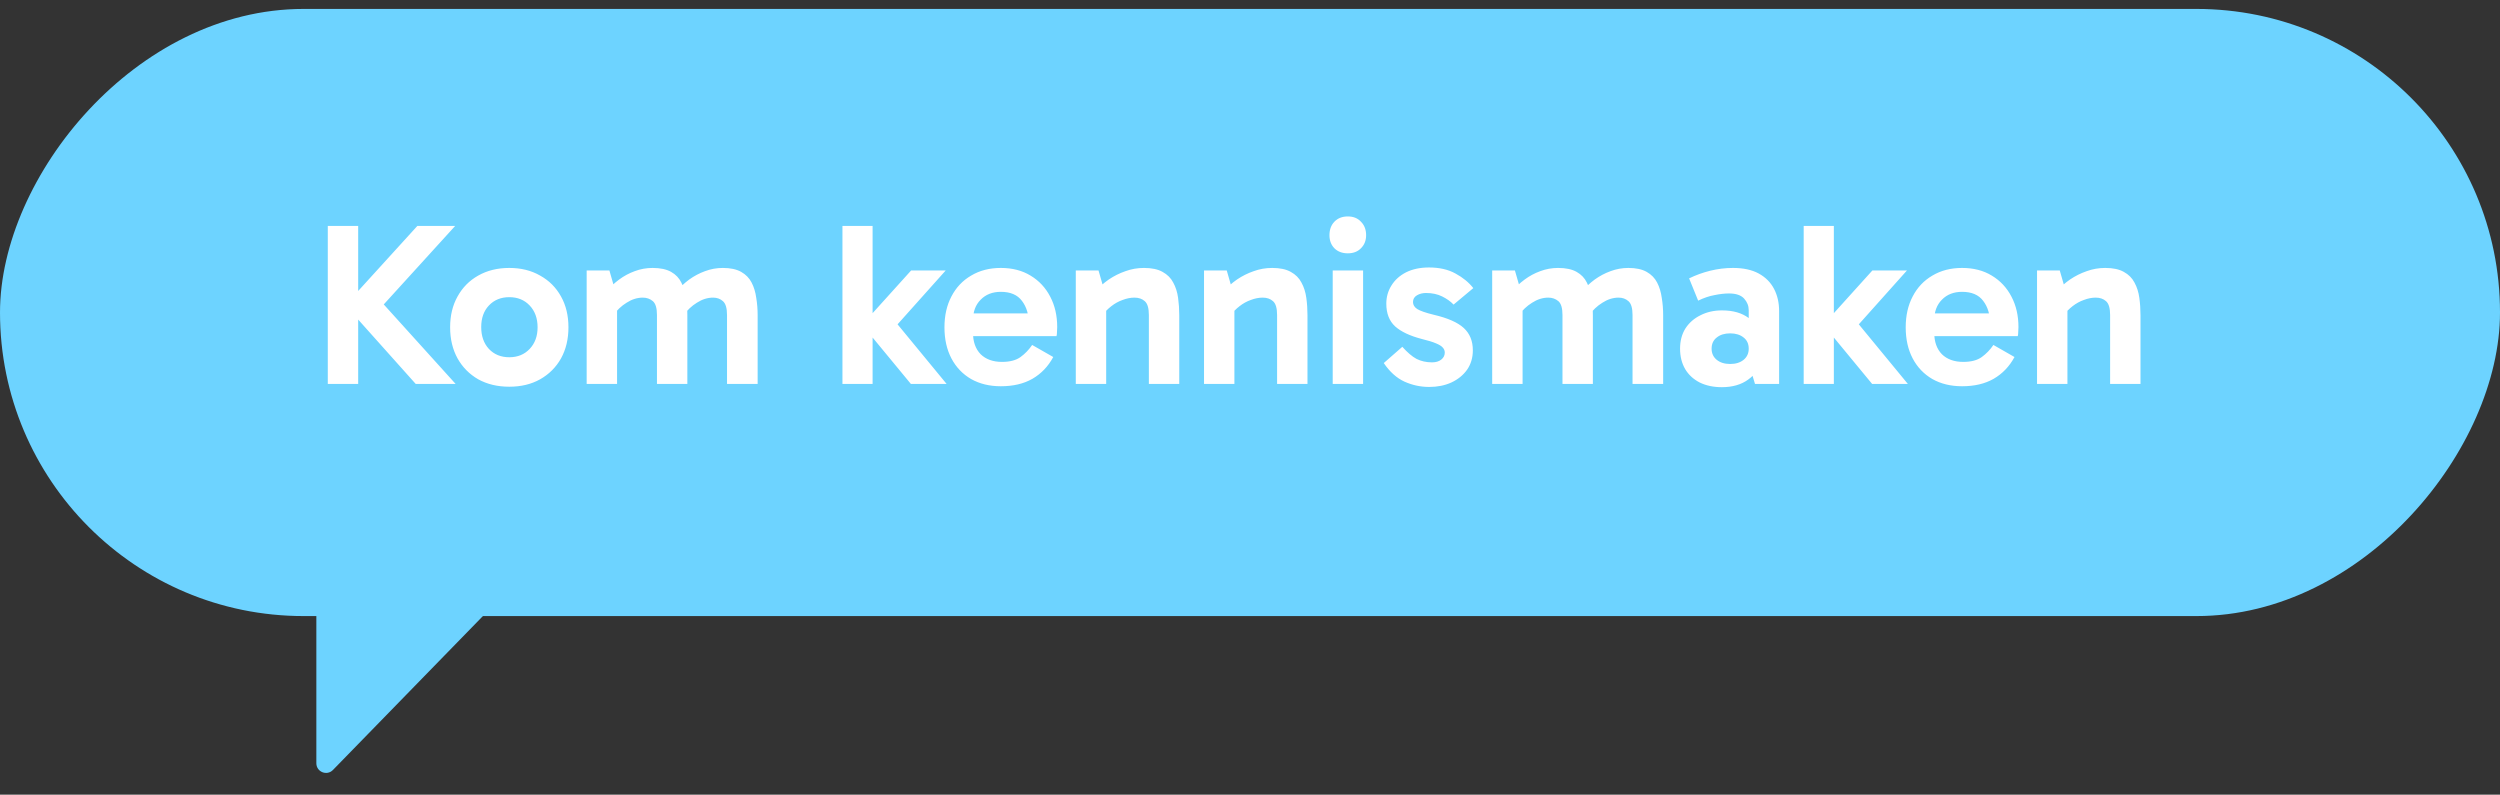
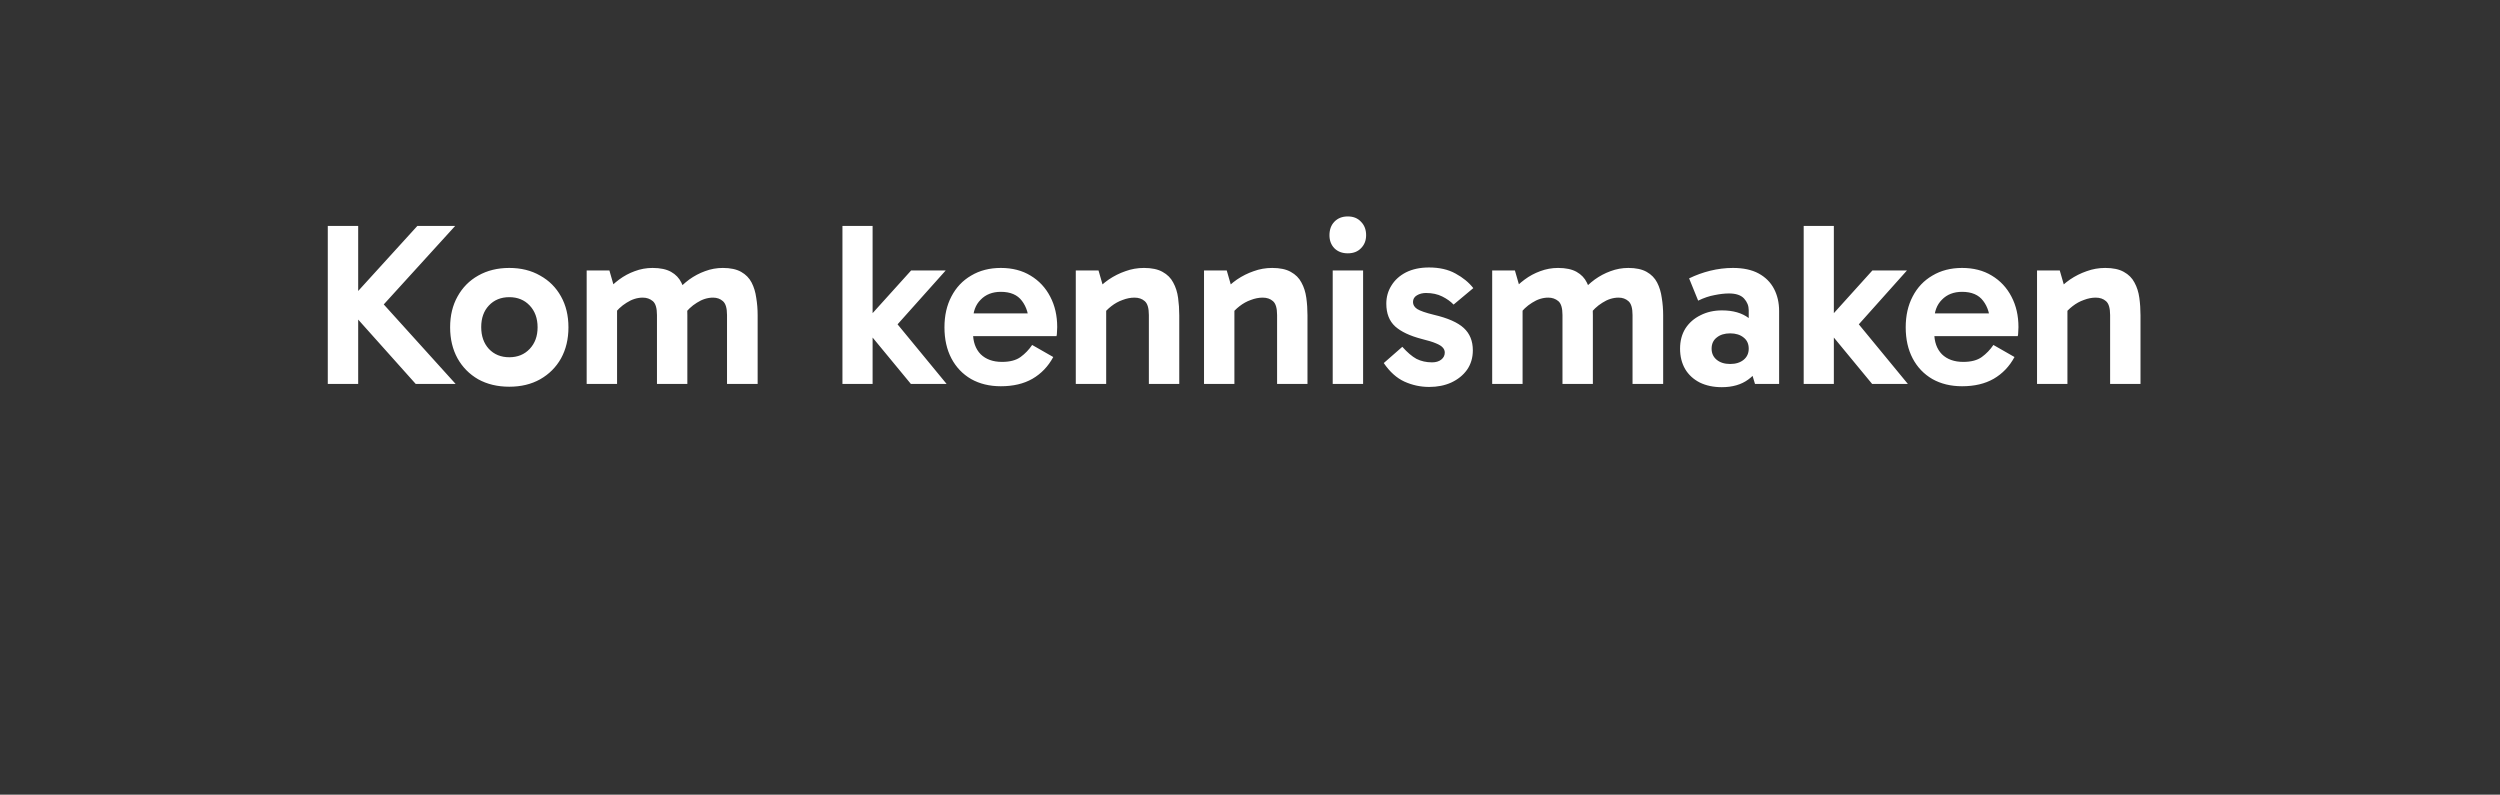
<svg xmlns="http://www.w3.org/2000/svg" width="280" height="89" viewBox="0 0 280 89" fill="none">
  <rect x="0" y="0" width="280" height="89" fill="#333333" stroke="none" />
-   <rect width="280" height="68" rx="34" transform="matrix(-1 -8.74228e-08 -8.74228e-08 1 280 1)" fill="#6DD3FF" />
  <path d="M36.712 43V25.306H40.116V43H36.712ZM46.56 43L38.895 34.426V33.932L46.742 25.306H50.977L42.325 34.816L42.48 33.542L51.029 43H46.56ZM57.04 43.312C55.724 43.312 54.563 43.035 53.558 42.48C52.571 41.909 51.8 41.129 51.246 40.142C50.692 39.137 50.414 37.977 50.414 36.66C50.414 35.344 50.692 34.192 51.246 33.205C51.8 32.2 52.571 31.421 53.558 30.866C54.563 30.295 55.724 30.009 57.04 30.009C58.356 30.009 59.508 30.295 60.496 30.866C61.5 31.421 62.28 32.2 62.834 33.205C63.388 34.192 63.666 35.344 63.666 36.66C63.666 37.977 63.388 39.137 62.834 40.142C62.28 41.129 61.5 41.909 60.496 42.48C59.508 43.035 58.356 43.312 57.04 43.312ZM57.04 40.012C57.975 40.012 58.737 39.7 59.326 39.077C59.915 38.453 60.21 37.648 60.21 36.66C60.21 35.656 59.915 34.842 59.326 34.218C58.737 33.594 57.975 33.283 57.04 33.283C56.105 33.283 55.342 33.594 54.754 34.218C54.182 34.824 53.896 35.63 53.896 36.634C53.896 37.639 54.182 38.453 54.754 39.077C55.342 39.7 56.105 40.012 57.04 40.012ZM65.707 43V30.295H68.253L68.955 32.737L67.864 32.685C68.314 32.165 68.808 31.706 69.344 31.308C69.882 30.91 70.462 30.598 71.085 30.372C71.726 30.13 72.393 30.009 73.086 30.009C73.952 30.009 74.645 30.156 75.165 30.451C75.684 30.745 76.065 31.143 76.308 31.646C76.568 32.148 76.741 32.72 76.827 33.361C76.931 33.984 76.983 34.634 76.983 35.309V43H73.58V35.283C73.58 34.504 73.424 33.984 73.112 33.724C72.8 33.464 72.428 33.334 71.995 33.334C71.371 33.334 70.765 33.525 70.176 33.906C69.587 34.27 69.093 34.738 68.695 35.309L68.253 33.542H69.111V43H65.707ZM81.426 43V35.283C81.426 34.504 81.27 33.984 80.959 33.724C80.664 33.464 80.3 33.334 79.867 33.334C79.244 33.334 78.638 33.525 78.049 33.906C77.46 34.27 76.966 34.738 76.568 35.309L75.71 32.685C76.161 32.165 76.654 31.706 77.191 31.308C77.746 30.91 78.334 30.598 78.958 30.372C79.599 30.13 80.266 30.009 80.959 30.009C81.807 30.009 82.492 30.156 83.011 30.451C83.531 30.745 83.921 31.143 84.18 31.646C84.44 32.148 84.614 32.72 84.7 33.361C84.804 33.984 84.856 34.634 84.856 35.309V43H81.426ZM96.744 36.608V36.167L102.044 30.295H105.916L100.018 36.894L99.862 35.517L106.02 43H102.018L96.744 36.608ZM94.354 25.306H97.731V43H94.354V25.306ZM112.093 43.26C110.829 43.26 109.72 42.991 108.767 42.454C107.815 41.9 107.079 41.129 106.559 40.142C106.039 39.155 105.779 37.994 105.779 36.66C105.779 35.344 106.039 34.192 106.559 33.205C107.079 32.2 107.815 31.421 108.767 30.866C109.72 30.295 110.829 30.009 112.093 30.009C113.375 30.009 114.484 30.295 115.419 30.866C116.372 31.438 117.108 32.226 117.627 33.231C118.147 34.218 118.407 35.352 118.407 36.634C118.407 36.825 118.398 37.015 118.381 37.206C118.381 37.379 118.364 37.526 118.329 37.648H108.56V35.101H115.757L115.237 36.322C115.237 35.249 114.977 34.374 114.458 33.698C113.955 33.023 113.167 32.685 112.093 32.685C111.158 32.685 110.404 32.979 109.833 33.568C109.261 34.14 108.975 34.911 108.975 35.881V37.258C108.975 38.28 109.261 39.085 109.833 39.674C110.422 40.246 111.218 40.532 112.223 40.532C113.106 40.532 113.799 40.35 114.302 39.986C114.804 39.622 115.237 39.172 115.601 38.635L117.965 39.986C117.394 41.043 116.614 41.857 115.627 42.428C114.657 42.983 113.479 43.26 112.093 43.26ZM128.127 30.009C128.993 30.009 129.686 30.156 130.206 30.451C130.743 30.745 131.141 31.143 131.401 31.646C131.678 32.148 131.86 32.72 131.947 33.361C132.033 33.984 132.077 34.634 132.077 35.309V43H128.673V35.283C128.673 34.504 128.517 33.984 128.205 33.724C127.911 33.464 127.53 33.334 127.062 33.334C126.629 33.334 126.187 33.421 125.737 33.594C125.286 33.75 124.862 33.984 124.464 34.296C124.083 34.59 123.753 34.928 123.476 35.309L123.035 33.542H123.892V43H120.488V30.295H123.035L123.736 32.737L122.645 32.685C123.095 32.165 123.606 31.706 124.178 31.308C124.767 30.91 125.39 30.598 126.049 30.372C126.707 30.13 127.4 30.009 128.127 30.009ZM142.489 30.009C143.355 30.009 144.048 30.156 144.567 30.451C145.104 30.745 145.503 31.143 145.762 31.646C146.04 32.148 146.221 32.72 146.308 33.361C146.395 33.984 146.438 34.634 146.438 35.309V43H143.034V35.283C143.034 34.504 142.878 33.984 142.567 33.724C142.272 33.464 141.891 33.334 141.423 33.334C140.99 33.334 140.549 33.421 140.098 33.594C139.648 33.75 139.223 33.984 138.825 34.296C138.444 34.59 138.115 34.928 137.838 35.309L137.396 33.542H138.253V43H134.85V30.295H137.396L138.098 32.737L137.006 32.685C137.457 32.165 137.968 31.706 138.539 31.308C139.128 30.91 139.752 30.598 140.41 30.372C141.068 30.13 141.761 30.009 142.489 30.009ZM152.667 43H149.263V30.295H152.667V43ZM148.899 26.345C148.899 25.722 149.081 25.219 149.445 24.838C149.826 24.44 150.328 24.241 150.952 24.241C151.576 24.241 152.069 24.44 152.433 24.838C152.814 25.219 153.005 25.722 153.005 26.345C153.005 26.934 152.814 27.419 152.433 27.8C152.069 28.181 151.576 28.372 150.952 28.372C150.328 28.372 149.826 28.181 149.445 27.8C149.081 27.419 148.899 26.934 148.899 26.345ZM160.074 43.338C159.104 43.338 158.177 43.139 157.294 42.74C156.427 42.342 155.657 41.649 154.981 40.662L157.06 38.843C157.614 39.466 158.142 39.917 158.645 40.194C159.164 40.454 159.745 40.584 160.385 40.584C160.818 40.584 161.165 40.48 161.425 40.272C161.685 40.064 161.814 39.804 161.814 39.492C161.814 39.285 161.745 39.103 161.607 38.947C161.468 38.773 161.208 38.609 160.827 38.453C160.463 38.297 159.926 38.133 159.216 37.959C157.9 37.613 156.912 37.145 156.254 36.556C155.596 35.95 155.267 35.101 155.267 34.01C155.267 33.265 155.457 32.59 155.838 31.983C156.22 31.36 156.765 30.866 157.475 30.502C158.203 30.139 159.06 29.957 160.048 29.957C161.208 29.957 162.196 30.182 163.01 30.632C163.841 31.083 164.508 31.628 165.01 32.269L162.802 34.114C162.473 33.768 162.048 33.464 161.529 33.205C161.009 32.945 160.403 32.815 159.71 32.815C159.329 32.815 158.991 32.901 158.697 33.075C158.402 33.248 158.255 33.499 158.255 33.828C158.255 34.14 158.411 34.4 158.723 34.608C159.052 34.816 159.675 35.032 160.593 35.257C162.152 35.621 163.269 36.115 163.945 36.738C164.621 37.362 164.958 38.193 164.958 39.233C164.958 40.064 164.742 40.791 164.309 41.415C163.876 42.021 163.287 42.498 162.542 42.844C161.814 43.173 160.992 43.338 160.074 43.338ZM167.125 43V30.295H169.671L170.373 32.737L169.281 32.685C169.732 32.165 170.225 31.706 170.762 31.308C171.299 30.91 171.88 30.598 172.503 30.372C173.144 30.13 173.811 30.009 174.504 30.009C175.37 30.009 176.063 30.156 176.582 30.451C177.102 30.745 177.483 31.143 177.726 31.646C177.985 32.148 178.159 32.72 178.245 33.361C178.349 33.984 178.401 34.634 178.401 35.309V43H174.998V35.283C174.998 34.504 174.842 33.984 174.53 33.724C174.218 33.464 173.846 33.334 173.413 33.334C172.789 33.334 172.183 33.525 171.594 33.906C171.005 34.27 170.511 34.738 170.113 35.309L169.671 33.542H170.529V43H167.125ZM182.844 43V35.283C182.844 34.504 182.688 33.984 182.377 33.724C182.082 33.464 181.718 33.334 181.285 33.334C180.662 33.334 180.055 33.525 179.466 33.906C178.878 34.27 178.384 34.738 177.985 35.309L177.128 32.685C177.578 32.165 178.072 31.706 178.609 31.308C179.163 30.91 179.752 30.598 180.376 30.372C181.017 30.13 181.684 30.009 182.377 30.009C183.225 30.009 183.909 30.156 184.429 30.451C184.949 30.745 185.339 31.143 185.598 31.646C185.858 32.148 186.031 32.72 186.118 33.361C186.222 33.984 186.274 34.634 186.274 35.309V43H182.844ZM192.843 43.364C191.908 43.364 191.085 43.191 190.375 42.844C189.665 42.48 189.119 41.978 188.738 41.337C188.357 40.679 188.167 39.917 188.167 39.051C188.167 38.185 188.366 37.431 188.764 36.79C189.18 36.149 189.743 35.656 190.453 35.309C191.163 34.945 191.969 34.764 192.869 34.764C194.099 34.764 195.095 35.049 195.857 35.621C196.637 36.175 197.165 36.972 197.442 38.011L195.857 37.803V34.738C195.857 34.253 195.684 33.819 195.338 33.438C194.991 33.057 194.428 32.867 193.649 32.867C193.164 32.867 192.627 32.928 192.038 33.049C191.449 33.153 190.834 33.361 190.193 33.672L189.18 31.178C189.925 30.814 190.713 30.528 191.544 30.321C192.393 30.113 193.242 30.009 194.091 30.009C195.251 30.009 196.212 30.217 196.975 30.632C197.737 31.048 198.308 31.62 198.689 32.347C199.071 33.075 199.261 33.906 199.261 34.842V43H196.559L195.831 40.584L197.442 40.116C197.148 41.138 196.602 41.935 195.805 42.506C195.026 43.078 194.039 43.364 192.843 43.364ZM193.779 40.766C194.402 40.766 194.905 40.61 195.286 40.298C195.667 39.986 195.857 39.57 195.857 39.051C195.857 38.514 195.667 38.098 195.286 37.803C194.905 37.492 194.402 37.336 193.779 37.336C193.155 37.336 192.653 37.492 192.272 37.803C191.891 38.098 191.7 38.514 191.7 39.051C191.7 39.57 191.891 39.986 192.272 40.298C192.653 40.61 193.155 40.766 193.779 40.766ZM204.404 36.608V36.167L209.704 30.295H213.576L207.678 36.894L207.522 35.517L213.68 43H209.678L204.404 36.608ZM202.013 25.306H205.391V43H202.013V25.306ZM219.753 43.26C218.488 43.26 217.38 42.991 216.427 42.454C215.474 41.9 214.738 41.129 214.219 40.142C213.699 39.155 213.439 37.994 213.439 36.66C213.439 35.344 213.699 34.192 214.219 33.205C214.738 32.2 215.474 31.421 216.427 30.866C217.38 30.295 218.488 30.009 219.753 30.009C221.035 30.009 222.143 30.295 223.079 30.866C224.031 31.438 224.768 32.226 225.287 33.231C225.807 34.218 226.067 35.352 226.067 36.634C226.067 36.825 226.058 37.015 226.041 37.206C226.041 37.379 226.023 37.526 225.989 37.648H216.219V35.101H223.416L222.897 36.322C222.897 35.249 222.637 34.374 222.117 33.698C221.615 33.023 220.827 32.685 219.753 32.685C218.818 32.685 218.064 32.979 217.492 33.568C216.921 34.14 216.635 34.911 216.635 35.881V37.258C216.635 38.28 216.921 39.085 217.492 39.674C218.081 40.246 218.878 40.532 219.883 40.532C220.766 40.532 221.459 40.35 221.961 39.986C222.464 39.622 222.897 39.172 223.261 38.635L225.625 39.986C225.053 41.043 224.274 41.857 223.287 42.428C222.317 42.983 221.139 43.26 219.753 43.26ZM235.787 30.009C236.653 30.009 237.346 30.156 237.866 30.451C238.403 30.745 238.801 31.143 239.061 31.646C239.338 32.148 239.52 32.72 239.606 33.361C239.693 33.984 239.736 34.634 239.736 35.309V43H236.333V35.283C236.333 34.504 236.177 33.984 235.865 33.724C235.57 33.464 235.189 33.334 234.722 33.334C234.289 33.334 233.847 33.421 233.397 33.594C232.946 33.75 232.522 33.984 232.123 34.296C231.742 34.59 231.413 34.928 231.136 35.309L230.694 33.542H231.552V43H228.148V30.295H230.694L231.396 32.737L230.305 32.685C230.755 32.165 231.266 31.706 231.838 31.308C232.427 30.91 233.05 30.598 233.708 30.372C234.367 30.13 235.059 30.009 235.787 30.009Z" fill="white" />
-   <path d="M35.431 85.483L35.431 68.117C35.431 67.519 35.915 67.035 36.513 67.035L53.434 67.035C54.391 67.035 54.877 68.187 54.209 68.873L37.288 86.239C36.611 86.934 35.431 86.454 35.431 85.483Z" fill="#6DD3FF" />
</svg>